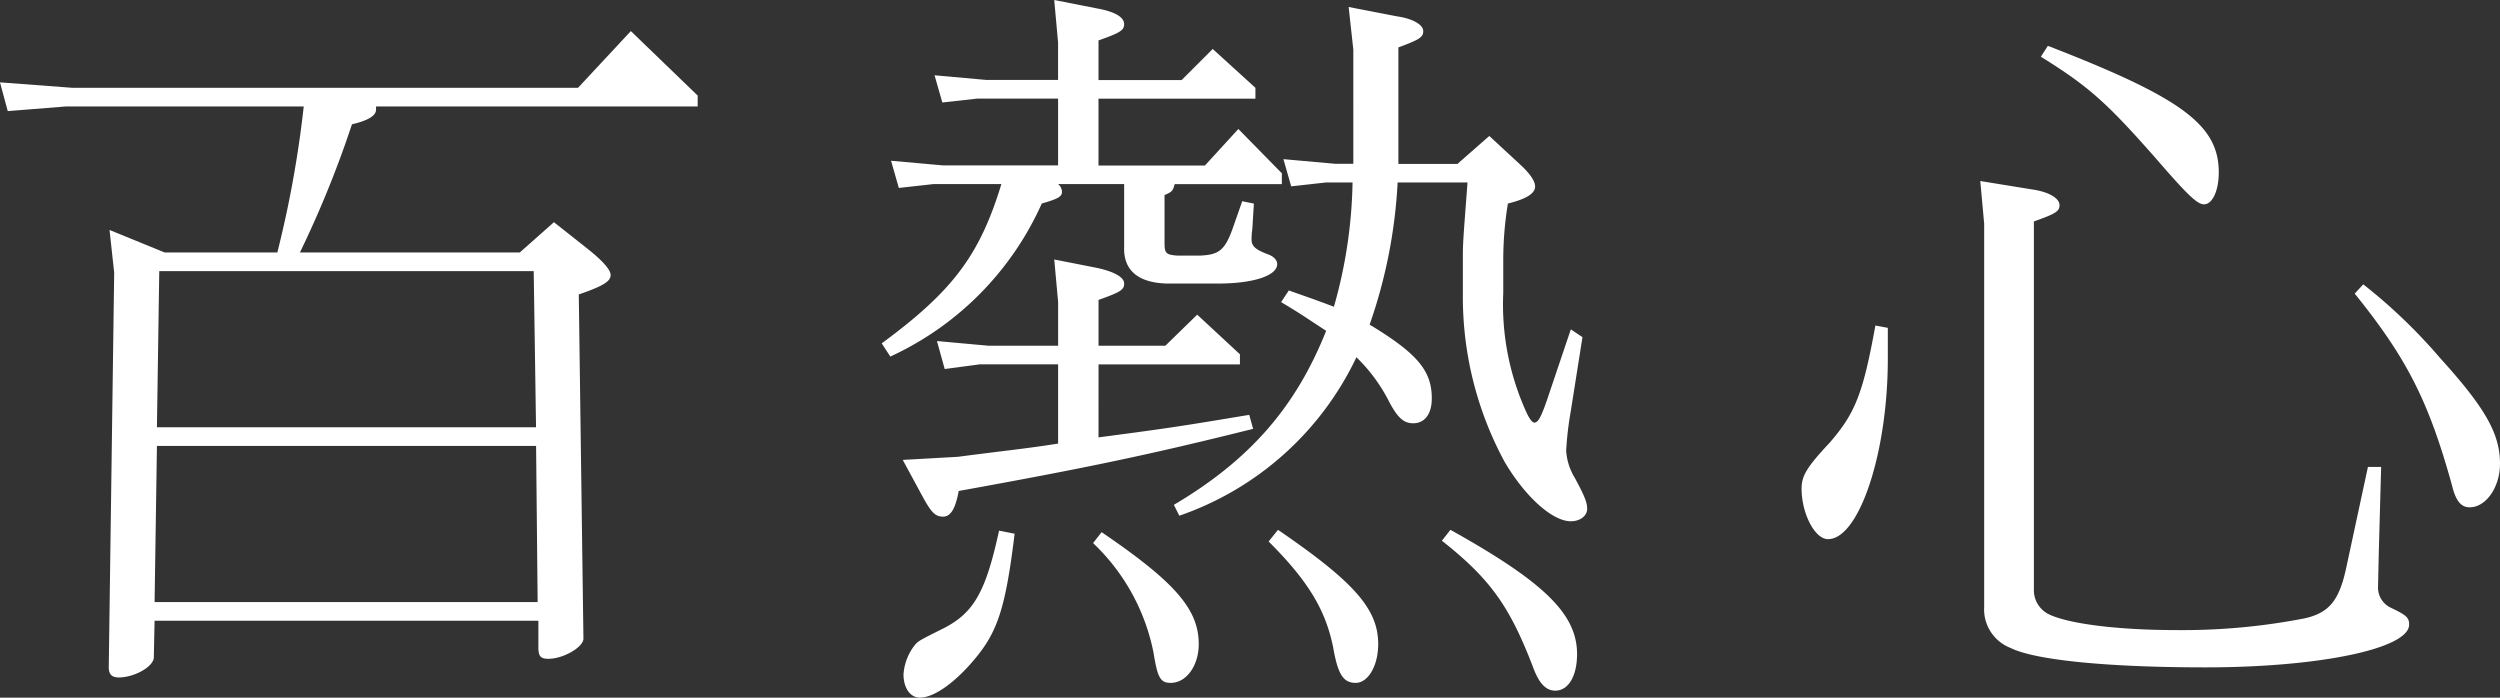
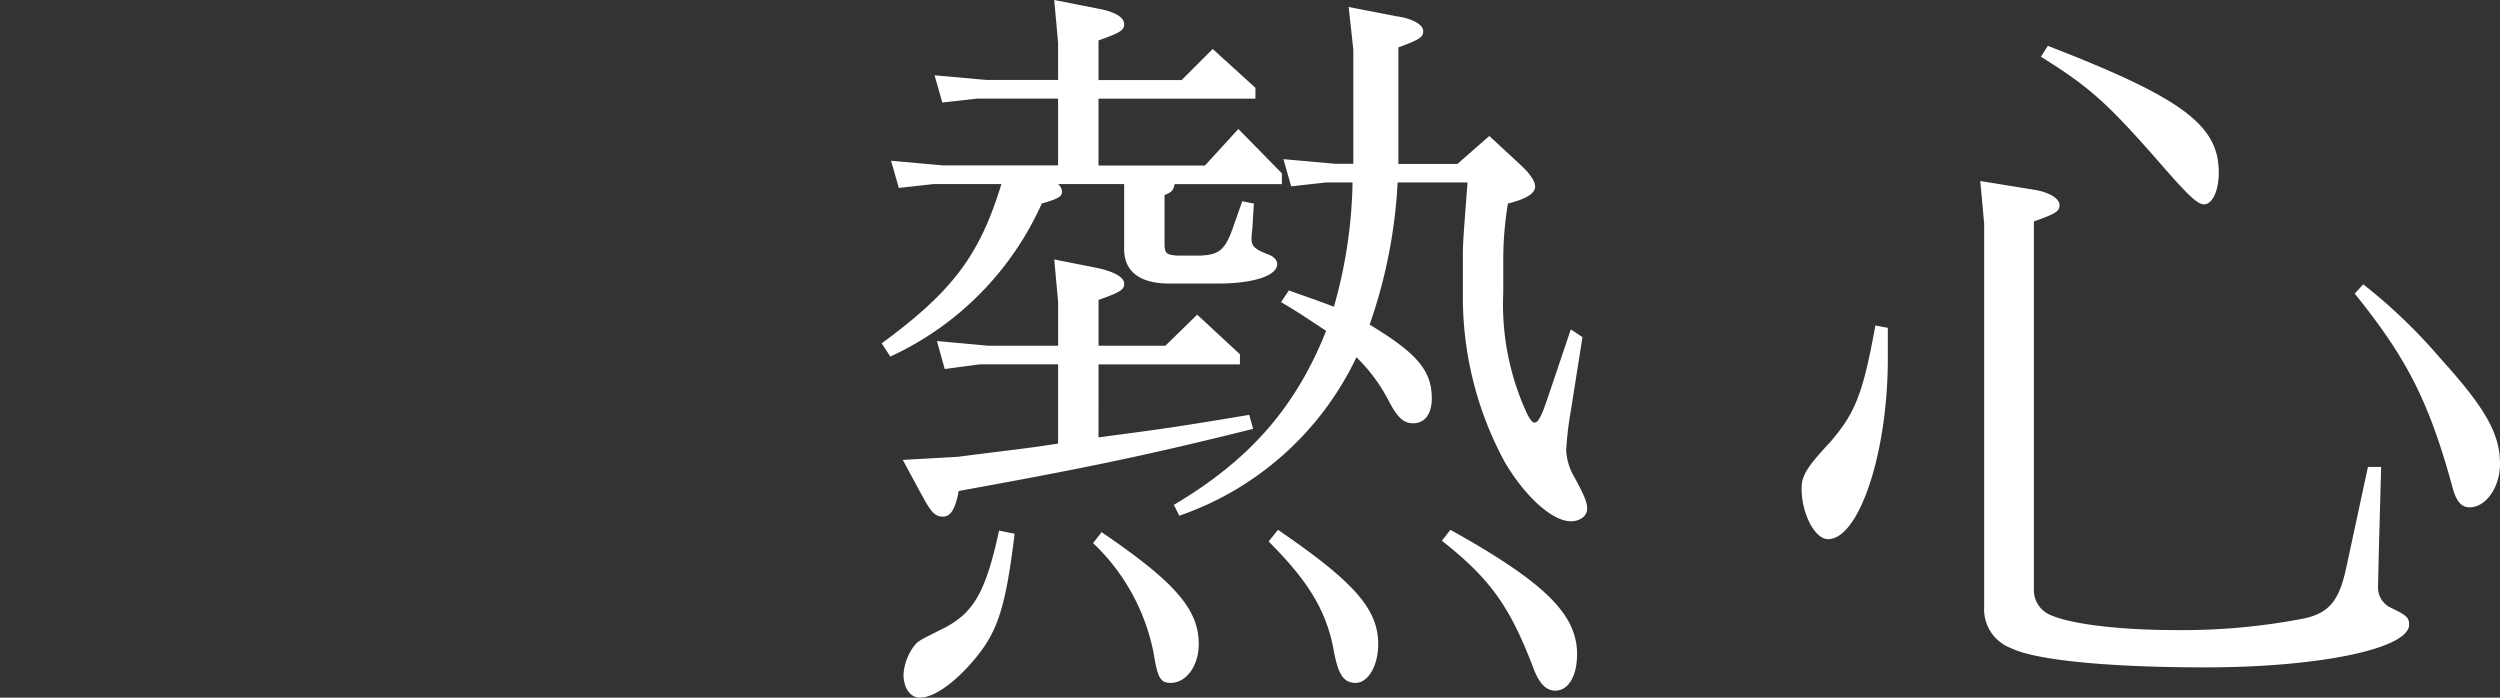
<svg xmlns="http://www.w3.org/2000/svg" width="204.024" height="56.934" viewBox="0 0 204.024 56.934">
  <rect x="0" y="0" width="204.024" height="56.934" fill="#333333" stroke="none" />
  <g transform="translate(-8099.223 -129.425)">
-     <path d="M8111.839,180.082l-.063,2.98c0,.761-1.585,1.649-2.853,1.649-.57,0-.824-.254-.824-.825l.443-32.207-.38-3.487,4.5,1.838h9.194a88.342,88.342,0,0,0,2.155-11.918h-19.4l-4.755.38-.634-2.346,5.9.444h41.274l4.31-4.628,5.454,5.262v.888h-26.249v.253c0,.507-.633.888-1.965,1.205a85.455,85.455,0,0,1-4.247,10.46h17.942l2.789-2.472,2.727,2.156c1.2.951,1.9,1.711,1.9,2.155,0,.507-.57.888-2.6,1.585l.38,28.087c0,.7-1.648,1.648-2.852,1.648-.635,0-.825-.19-.825-.951v-2.156Zm.191-14.265-.191,12.744H8143.1l-.127-12.744Zm30.939-1.521-.19-12.744H8112.22l-.19,12.744Z" fill="#fff" />
    <path d="M8185.258,129.425l3.551.7c1.394.254,2.155.7,2.155,1.268,0,.507-.317.7-2.092,1.331v3.234h6.784l2.536-2.536,3.486,3.17v.887h-12.807v5.453h8.686l2.727-2.98,3.55,3.614v.887h-8.749c-.127.508-.19.634-.824.888v3.931c0,.824.127.951,1.078,1.014h1.775c1.521-.063,2.028-.38,2.663-2.092l.823-2.346.951.19-.127,2.093a5.434,5.434,0,0,0-.062.824c0,.57.316.824,1.268,1.2.57.19.824.508.824.825,0,.95-1.965,1.585-4.818,1.585h-4.185c-2.345-.064-3.55-1.078-3.487-2.98v-5.136h-5.389a.859.859,0,0,1,.317.634c0,.381-.317.571-1.649.951a24.967,24.967,0,0,1-12.362,12.49l-.7-1.078c5.769-4.248,7.989-7.164,9.764-13h-5.516l-2.853.317-.634-2.218,4.248.38h9.383v-5.453h-6.593l-2.854.317-.634-2.219,4.248.381h5.833v-3.044Zm3.614,35.695c5.769-.761,6.593-.888,12.3-1.839l.318,1.142c-8.37,2.092-13.5,3.169-24.029,5.071-.254,1.4-.635,2.093-1.268,2.093s-.951-.317-1.649-1.585l-1.648-3.044,4.5-.253c4.374-.571,5.325-.634,8.178-1.078V159.16h-6.4l-2.853.381-.634-2.283,4.184.38h5.706v-3.55l-.317-3.487,3.551.7c1.394.316,2.155.76,2.155,1.268s-.317.7-2.092,1.331v3.74h5.453l2.6-2.535,3.486,3.233v.824h-11.538Zm-6.847,7.862c-.7,5.769-1.331,7.8-2.98,9.89-1.712,2.156-3.551,3.487-4.755,3.487-.76,0-1.332-.761-1.332-1.9a4.348,4.348,0,0,1,.888-2.346c.317-.38.317-.38,2.473-1.458,2.409-1.268,3.36-2.98,4.438-7.925Zm7.1-.127c5.96,4.057,7.926,6.276,7.926,9.129,0,1.775-1.015,3.17-2.283,3.17-.823,0-1.076-.38-1.395-2.409a16.815,16.815,0,0,0-4.945-9Zm20.542-39.372-.381-3.487,3.932.761c1.331.19,2.155.7,2.155,1.205s-.317.7-2.029,1.331v9.51h4.818l2.6-2.282,2.536,2.345c.761.7,1.205,1.332,1.205,1.775,0,.571-.7,1.015-2.22,1.395a28.187,28.187,0,0,0-.379,4.5v2.789a21.229,21.229,0,0,0,1.838,9.637c.253.571.507.951.7.951.315,0,.569-.444,1.2-2.345l1.775-5.263.951.634-.951,6.023a27.114,27.114,0,0,0-.38,3.233,4.8,4.8,0,0,0,.7,2.22c.823,1.521,1.013,2.029,1.013,2.536,0,.57-.57,1.014-1.331,1.014-1.521,0-3.74-2.029-5.388-4.818a28.266,28.266,0,0,1-3.424-13.7v-3.17c0-1.078.063-1.775.38-5.96h-5.705a41.447,41.447,0,0,1-2.284,11.6c3.869,2.346,5.073,3.74,5.073,6.023,0,1.268-.571,2.029-1.522,2.029-.761,0-1.267-.444-1.966-1.776a13.665,13.665,0,0,0-2.662-3.613,25.04,25.04,0,0,1-14.456,12.933l-.442-.888c6.213-3.677,9.953-7.988,12.427-14.2-1.839-1.205-2.093-1.4-3.678-2.346l.634-.951c1.586.571,1.838.634,3.677,1.331a39.106,39.106,0,0,0,1.521-10.144h-2.154l-2.854.317-.634-2.218,4.248.38h1.458Zm-6.149,39.181c6.214,4.248,8.179,6.467,8.179,9.32,0,1.775-.825,3.17-1.838,3.17s-1.458-.7-1.84-2.916c-.634-3.107-2.092-5.453-5.263-8.623Zm14.074,0c7.735,4.312,10.334,6.911,10.334,10.144,0,1.776-.7,2.98-1.773,2.98-.762,0-1.332-.571-1.839-1.965-1.9-4.945-3.488-7.164-7.419-10.271Z" fill="#fff" />
    <path d="M8253.287,156.18v2.536c0,7.672-2.345,14.709-4.881,14.709-1.078,0-2.156-2.092-2.156-4.121,0-1.014.38-1.712,2.283-3.74,2.091-2.41,2.726-3.994,3.74-9.574Zm7.545-11.982,4.312.7c1.268.19,2.155.7,2.155,1.268,0,.507-.316.7-2.092,1.331v29.989a2.2,2.2,0,0,0,1.141,2.028c1.585.825,5.77,1.332,10.461,1.332a52.086,52.086,0,0,0,10.461-.951c2.029-.444,2.854-1.458,3.425-4.121l1.774-8.242h1.078l-.189,6.847-.064,2.917a1.813,1.813,0,0,0,1.015,1.712c1.331.633,1.521.824,1.521,1.394,0,1.965-7.354,3.487-16.611,3.487-7.8,0-13.885-.57-15.913-1.585a3.377,3.377,0,0,1-2.155-3.36V147.685Zm5.516-11.032c10.97,4.248,13.948,6.467,13.948,10.334,0,1.459-.507,2.6-1.205,2.6-.569,0-1.394-.824-3.867-3.677-4.121-4.692-5.579-5.96-9.445-8.369Zm25.74,19.464a44.211,44.211,0,0,1,6.278,6.023c3.74,4.121,4.881,6.213,4.881,8.623,0,1.9-1.141,3.55-2.472,3.55-.7,0-1.143-.507-1.459-1.839-1.9-6.847-3.678-10.334-7.926-15.6Z" fill="#fff" />
  </g>
</svg>